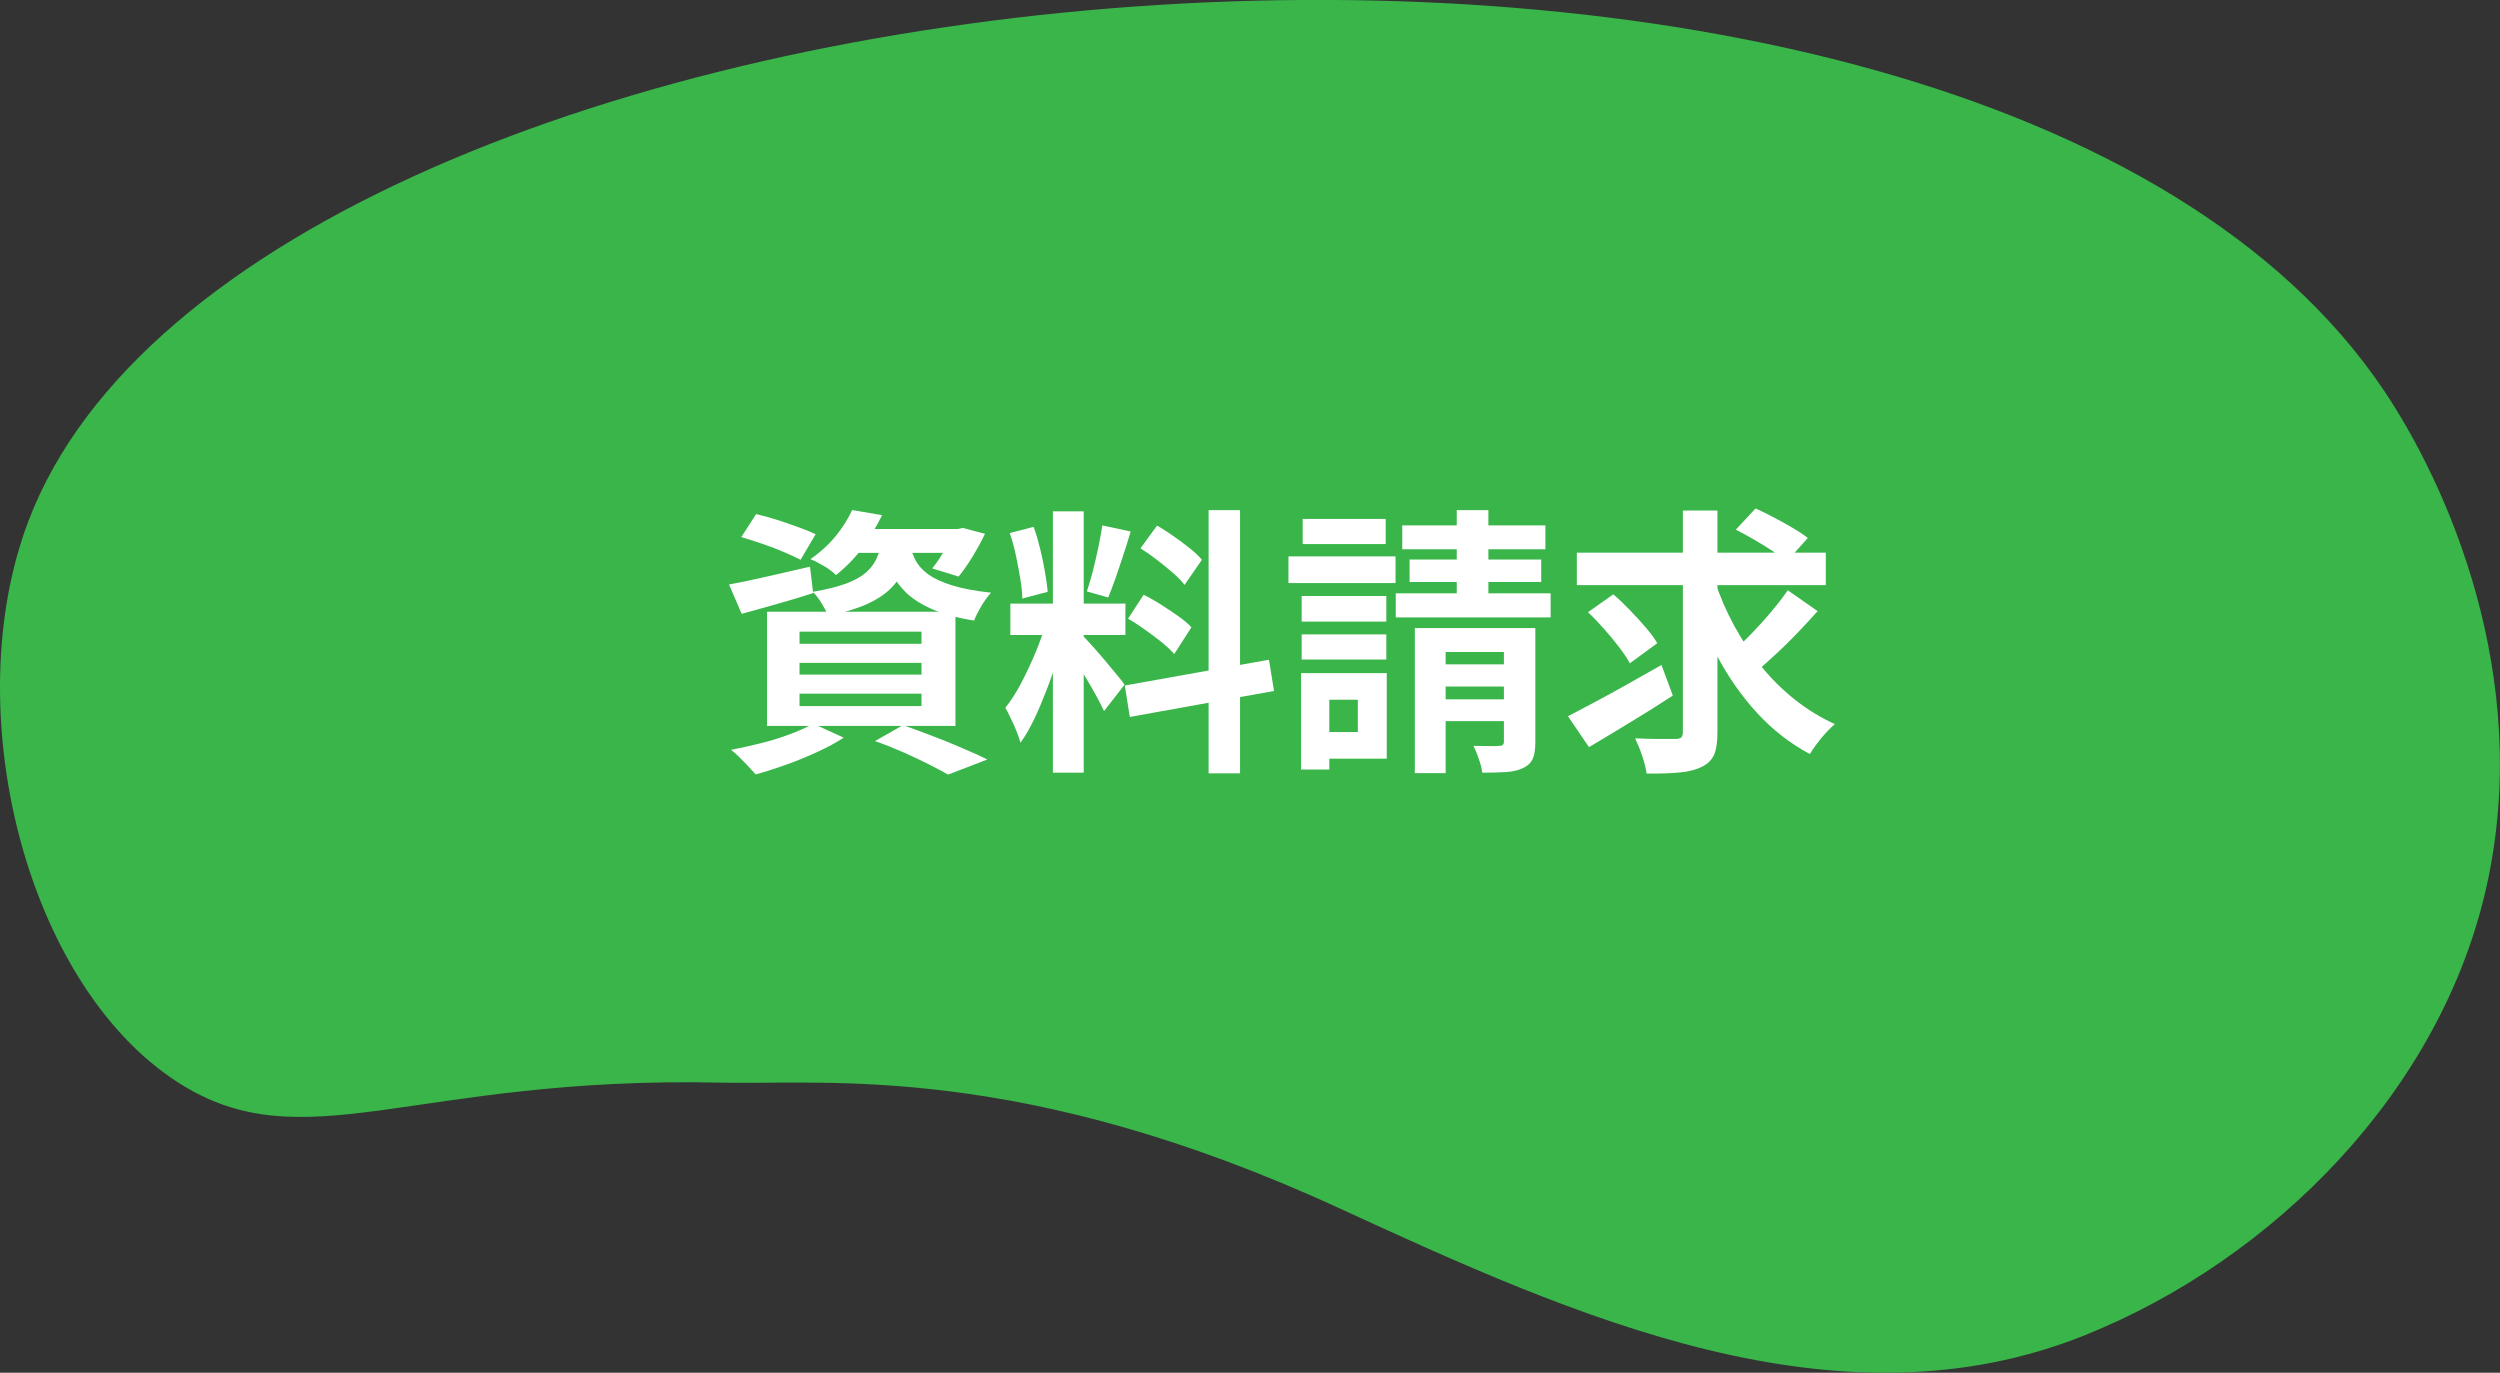
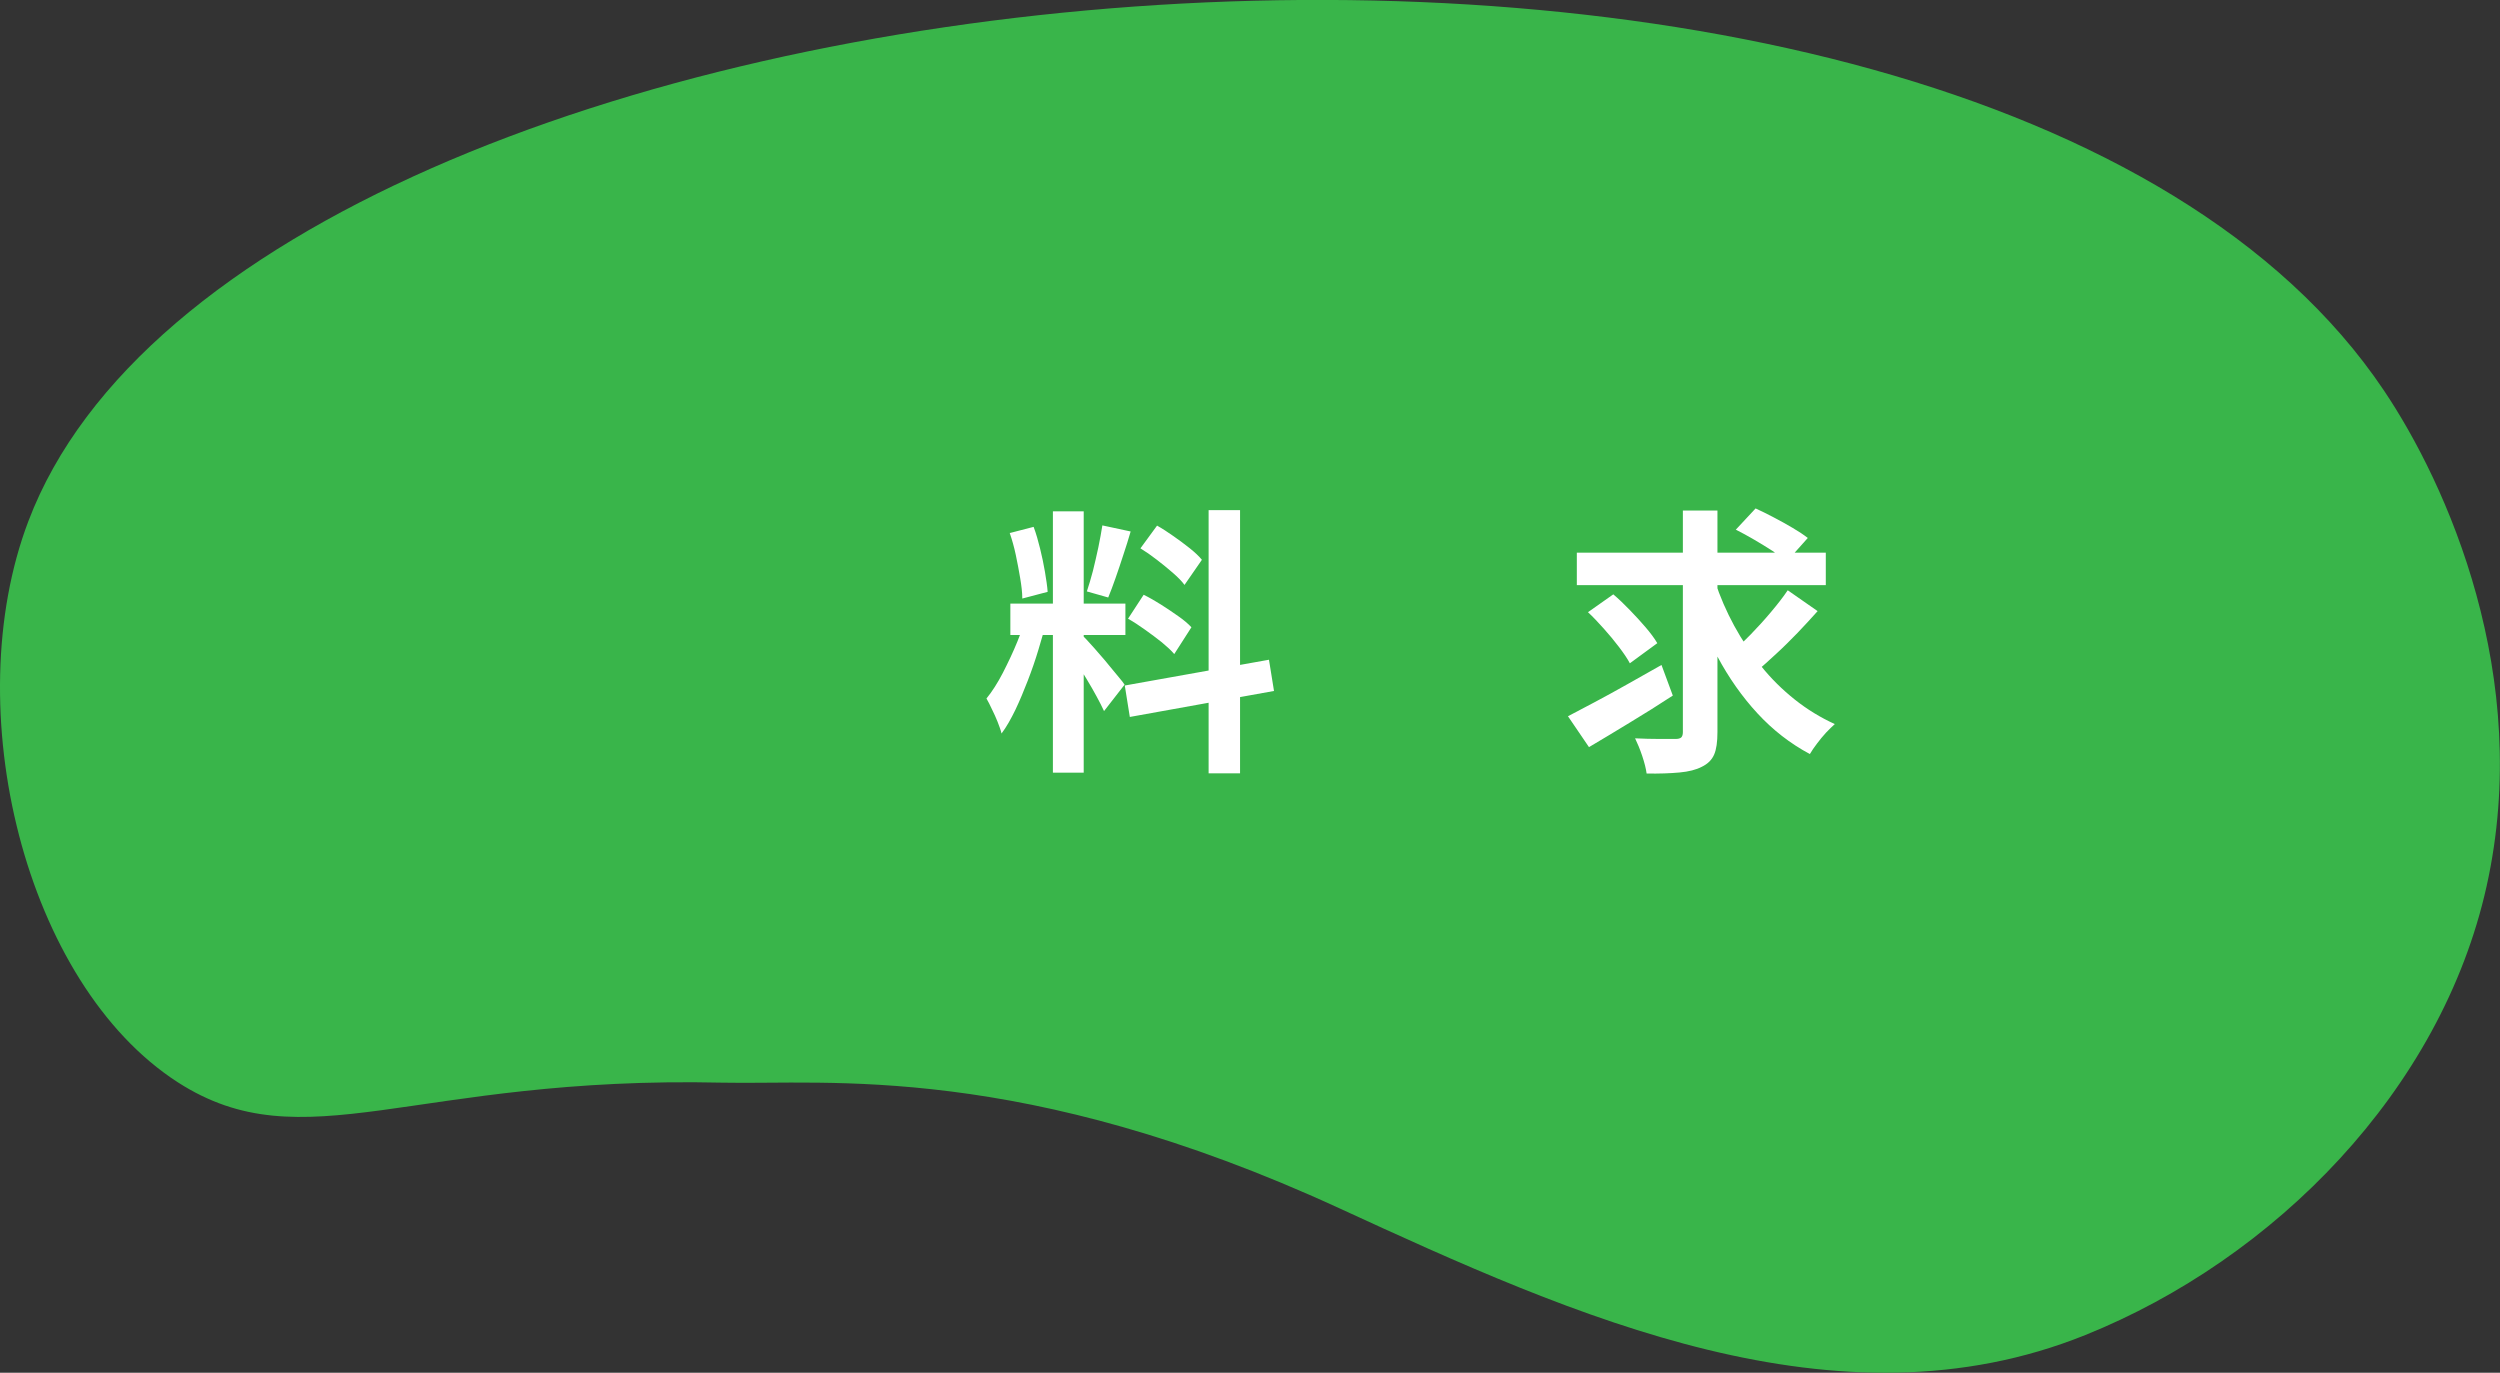
<svg xmlns="http://www.w3.org/2000/svg" id="_レイヤー_2" viewBox="0 0 119.29 65.5">
  <rect x="0" y="0" width="119.29" height="65.5" fill="#333333" stroke="none" />
  <defs>
    <style>.cls-1{fill:#fff;}.cls-2{fill:#39b54a;}</style>
  </defs>
  <g id="_ヘッダー_フッター">
    <path class="cls-2" d="m63.9,57.65c-15.17-6.98-24.46-5.88-29.43-5.99-14.81-.34-19.96,3.86-25.99-.02C1.18,46.93-2.04,33.82,1.35,24.88,11.89-2.98,94.07-10.69,113.75,18.63c3,4.46,7.13,13.64,4.9,23.66-2.17,9.75-10.13,17.78-19.14,21.41-11.84,4.77-24.36-.87-35.61-6.05Z" />
-     <path class="cls-1" d="m34.79,27.89c.49-.09,1.08-.21,1.77-.37.69-.16,1.39-.32,2.09-.48l.15,1.26c-.58.19-1.17.36-1.76.53-.59.17-1.14.32-1.65.46l-.6-1.39Zm4.01,6.64l1.46.67c-.36.23-.78.46-1.26.68s-.98.43-1.49.61c-.51.18-.99.34-1.45.46-.1-.11-.22-.23-.35-.38-.14-.15-.28-.29-.43-.44-.15-.15-.29-.27-.4-.35.47-.09.95-.2,1.44-.32.49-.12.95-.27,1.38-.43.43-.16.8-.33,1.1-.49Zm-3.43-8.9l.71-1.1c.3.07.63.16.98.27.35.11.69.23,1.02.35.33.12.61.23.84.34l-.72,1.22c-.21-.11-.48-.23-.8-.37s-.66-.27-1.02-.39c-.36-.12-.69-.23-1-.32Zm1.23,3.56h8.99v5.45h-8.99v-5.45Zm1.55.95v.58h5.82v-.58h-5.82Zm0,1.49v.56h5.82v-.56h-5.82Zm0,1.47v.59h5.82v-.59h-5.82Zm2.52-8.76l1.42.24c-.26.53-.56,1.03-.91,1.52-.35.49-.78.93-1.29,1.34-.14-.14-.33-.29-.57-.43-.24-.14-.45-.25-.65-.33.49-.34.9-.72,1.23-1.13.33-.41.58-.82.76-1.21Zm1.42,1.38h1.43c-.06.47-.17.9-.32,1.29-.15.39-.37.73-.66,1.03-.29.3-.68.56-1.16.78-.49.22-1.11.41-1.87.56-.06-.17-.17-.37-.31-.6-.14-.23-.28-.41-.42-.54.64-.11,1.17-.24,1.58-.39.41-.15.73-.33.96-.53.23-.2.4-.43.52-.7.12-.27.2-.57.25-.91Zm-1.38-.48h5.14v1.14h-6.04l.9-1.14Zm1.04,10.12l1.34-.76c.48.17.97.35,1.46.54.5.19.97.38,1.42.58.45.19.83.36,1.14.52l-1.87.72c-.25-.14-.56-.31-.94-.5s-.78-.38-1.21-.57c-.43-.19-.88-.37-1.34-.53Zm1.69-9.3c.05.25.15.49.27.72.13.23.33.44.6.64.27.19.64.36,1.12.51s1.1.27,1.86.35c-.15.16-.3.37-.46.63-.15.26-.27.49-.35.7-.83-.13-1.51-.32-2.04-.56-.53-.24-.95-.51-1.25-.82-.3-.3-.53-.63-.68-.98-.16-.35-.28-.7-.37-1.05l1.28-.13Zm2.03-.82h.23l.24-.05,1.06.28c-.17.36-.37.72-.6,1.1-.23.37-.45.69-.66.94l-1.26-.39c.18-.21.36-.48.55-.8.19-.32.33-.61.44-.89v-.19Z" />
-     <path class="cls-1" d="m49.95,29.59l.9.44c-.12.45-.25.92-.4,1.41-.15.5-.32.99-.51,1.48-.19.49-.38.95-.59,1.39-.21.43-.42.81-.66,1.13-.04-.17-.11-.35-.19-.56-.08-.2-.17-.4-.27-.6-.09-.2-.18-.37-.26-.51.27-.33.53-.74.78-1.22.25-.49.49-.99.7-1.51s.38-1.01.5-1.45Zm-1.75-4.16l1.12-.29c.12.32.22.67.31,1.04.09.37.17.74.23,1.1.06.36.11.68.13.96l-1.21.32c0-.29-.04-.61-.1-.97-.06-.36-.13-.73-.21-1.11-.08-.38-.18-.73-.29-1.05Zm.01,3.37h5.49v1.5h-5.49v-1.5Zm2.03-4.4h1.47v12.47h-1.47v-12.47Zm1.46,5.97c.07.07.18.18.31.33.14.15.29.32.46.52.17.19.33.38.49.58.16.19.3.36.43.52.13.15.22.27.27.35l-.98,1.26c-.09-.2-.21-.43-.35-.69-.14-.26-.3-.54-.47-.82-.17-.28-.33-.55-.5-.8-.16-.25-.3-.45-.42-.62l.74-.63Zm.9-5.3l1.35.29c-.11.37-.22.74-.35,1.12-.12.38-.25.75-.37,1.1-.12.35-.24.66-.35.93l-1.02-.29c.1-.29.19-.61.29-.98.09-.37.18-.75.26-1.13.08-.38.14-.73.19-1.04Zm1.07,7.64l6.88-1.23.24,1.49-6.88,1.24-.24-1.5Zm.15-3.18l.75-1.15c.27.13.54.29.83.47.29.18.56.37.82.55.26.18.47.36.63.53l-.82,1.28c-.14-.17-.34-.35-.59-.56-.25-.2-.52-.4-.8-.6-.28-.2-.55-.38-.82-.53Zm.6-3.37l.79-1.08c.25.14.51.31.78.5.27.19.53.38.78.58.25.2.44.38.58.55l-.83,1.2c-.13-.18-.32-.37-.56-.58-.24-.21-.49-.41-.76-.62-.27-.21-.53-.39-.79-.55Zm3.25-1.82h1.5v12.56h-1.5v-12.56Z" />
-     <path class="cls-1" d="m61.48,26.55h5.11v1.27h-5.11v-1.27Zm.6,5.57h1.35v4.6h-1.35v-4.6Zm.03-3.68h4.04v1.22h-4.04v-1.22Zm0,1.83h4.04v1.2h-4.04v-1.2Zm.05-5.51h3.96v1.2h-3.96v-1.2Zm.64,7.36h3.37v4.08h-3.37v-1.27h1.99v-1.54h-1.99v-1.27Zm3.8-3.81h7.39v1.15h-7.39v-1.15Zm.31-3.24h6.83v1.14h-6.83v-1.14Zm.35,1.63h6.28v1.07h-6.28v-1.07Zm.25,3.27h5.12v1.14h-3.65v5.78h-1.47v-6.92Zm.64,1.73h4.38v1.06h-4.38v-1.06Zm0,1.67h4.38v1.04h-4.38v-1.04Zm1.36-9.03h1.51v4.95h-1.51v-4.95Zm2.25,5.63h1.5v5.45c0,.33-.04.59-.12.78-.08.19-.24.34-.47.45-.22.11-.5.17-.82.19-.32.02-.7.03-1.12.03-.03-.2-.08-.42-.17-.66-.08-.25-.17-.45-.25-.62.24,0,.48.01.73.01s.41,0,.49-.01c.09,0,.15-.02.18-.05.03-.03.05-.08.05-.15v-5.42Z" />
+     <path class="cls-1" d="m49.95,29.59c-.12.45-.25.92-.4,1.41-.15.5-.32.99-.51,1.48-.19.49-.38.95-.59,1.39-.21.43-.42.81-.66,1.13-.04-.17-.11-.35-.19-.56-.08-.2-.17-.4-.27-.6-.09-.2-.18-.37-.26-.51.27-.33.53-.74.78-1.22.25-.49.49-.99.7-1.51s.38-1.01.5-1.45Zm-1.75-4.16l1.12-.29c.12.32.22.67.31,1.04.09.37.17.74.23,1.1.06.36.11.68.13.96l-1.21.32c0-.29-.04-.61-.1-.97-.06-.36-.13-.73-.21-1.11-.08-.38-.18-.73-.29-1.05Zm.01,3.37h5.49v1.5h-5.49v-1.5Zm2.03-4.4h1.47v12.47h-1.47v-12.47Zm1.46,5.97c.07.07.18.18.31.33.14.15.29.32.46.52.17.19.33.38.49.58.16.19.3.36.43.52.13.15.22.27.27.35l-.98,1.26c-.09-.2-.21-.43-.35-.69-.14-.26-.3-.54-.47-.82-.17-.28-.33-.55-.5-.8-.16-.25-.3-.45-.42-.62l.74-.63Zm.9-5.3l1.35.29c-.11.37-.22.74-.35,1.12-.12.38-.25.75-.37,1.1-.12.35-.24.66-.35.93l-1.02-.29c.1-.29.19-.61.29-.98.09-.37.18-.75.26-1.13.08-.38.14-.73.19-1.04Zm1.07,7.64l6.88-1.23.24,1.49-6.88,1.24-.24-1.5Zm.15-3.18l.75-1.15c.27.13.54.29.83.47.29.18.56.37.82.55.26.18.47.36.63.53l-.82,1.28c-.14-.17-.34-.35-.59-.56-.25-.2-.52-.4-.8-.6-.28-.2-.55-.38-.82-.53Zm.6-3.37l.79-1.08c.25.14.51.31.78.5.27.19.53.38.78.58.25.2.44.38.58.55l-.83,1.2c-.13-.18-.32-.37-.56-.58-.24-.21-.49-.41-.76-.62-.27-.21-.53-.39-.79-.55Zm3.25-1.82h1.5v12.56h-1.5v-12.56Z" />
    <path class="cls-1" d="m74.81,34.18c.38-.2.8-.42,1.29-.68.49-.26,1-.54,1.55-.85s1.09-.61,1.63-.92l.54,1.46c-.67.44-1.36.87-2.07,1.3-.71.43-1.35.82-1.93,1.16l-1-1.47Zm.43-7.81h11.88v1.55h-11.88v-1.55Zm.52,2.85l1.22-.86c.26.22.52.47.79.75.27.28.52.55.75.82.23.27.42.52.56.76l-1.31.96c-.12-.23-.3-.49-.52-.78-.22-.29-.46-.58-.72-.87-.26-.29-.51-.56-.76-.79Zm4.54-4.86h1.65v10.57c0,.47-.05.83-.16,1.08-.11.25-.3.44-.59.58-.27.14-.62.23-1.06.27-.44.04-.96.06-1.57.05-.03-.23-.1-.51-.21-.84-.11-.33-.23-.61-.34-.84.41.02.8.03,1.17.03h.76c.12,0,.21-.02.27-.07.05-.05.08-.13.08-.25v-10.57Zm1.53,3.37c.24.74.55,1.45.92,2.13.37.68.8,1.32,1.28,1.92.48.6,1.02,1.13,1.61,1.6s1.23.86,1.91,1.17c-.12.11-.26.24-.42.41-.15.17-.3.34-.43.52-.14.18-.25.35-.34.5-.94-.5-1.77-1.15-2.5-1.94-.73-.79-1.37-1.7-1.91-2.71-.54-1.01-1-2.09-1.38-3.24l1.26-.36Zm3.48.44l1.42.99c-.3.34-.62.68-.96,1.04-.34.35-.68.69-1.02,1-.34.32-.66.6-.95.85l-1.18-.9c.29-.25.59-.54.92-.88.33-.34.65-.69.96-1.06.31-.37.58-.71.8-1.04Zm-2.49-2.89l.95-1.02c.27.12.56.27.87.43.31.16.61.33.9.5s.53.33.72.48l-1,1.12c-.18-.15-.41-.32-.68-.5-.28-.18-.57-.36-.88-.54-.31-.18-.6-.34-.88-.48Z" />
  </g>
</svg>